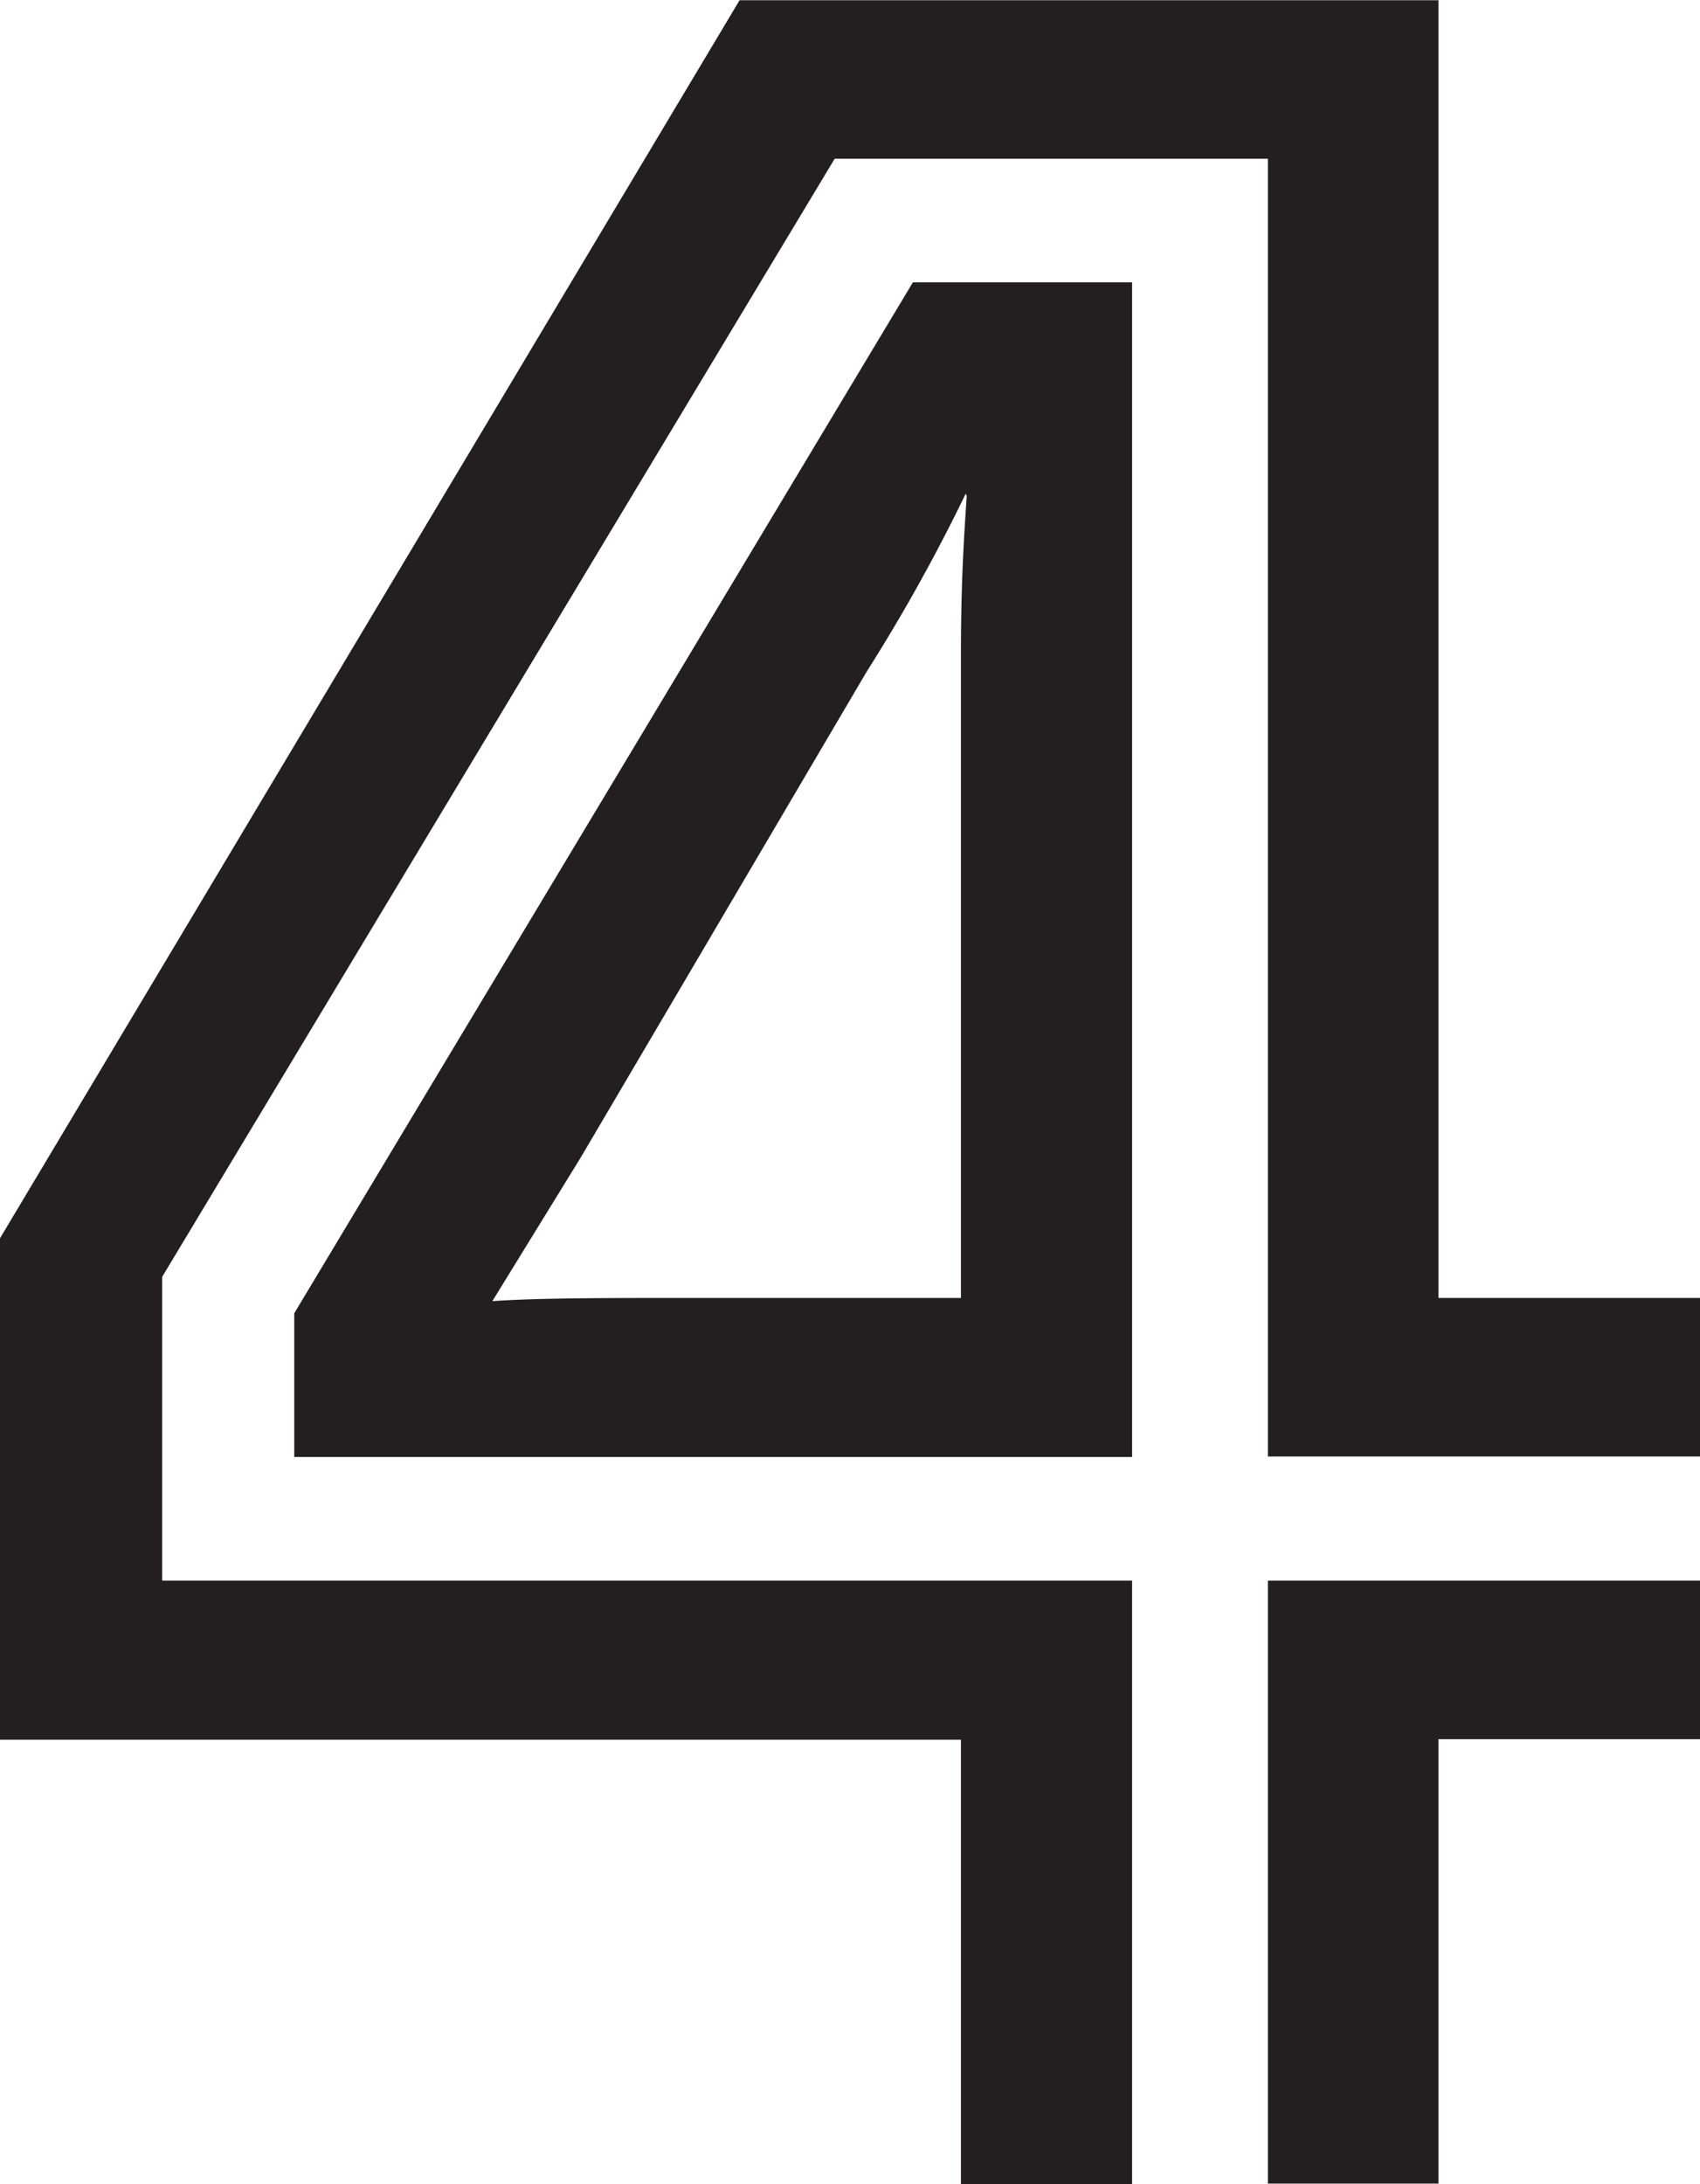
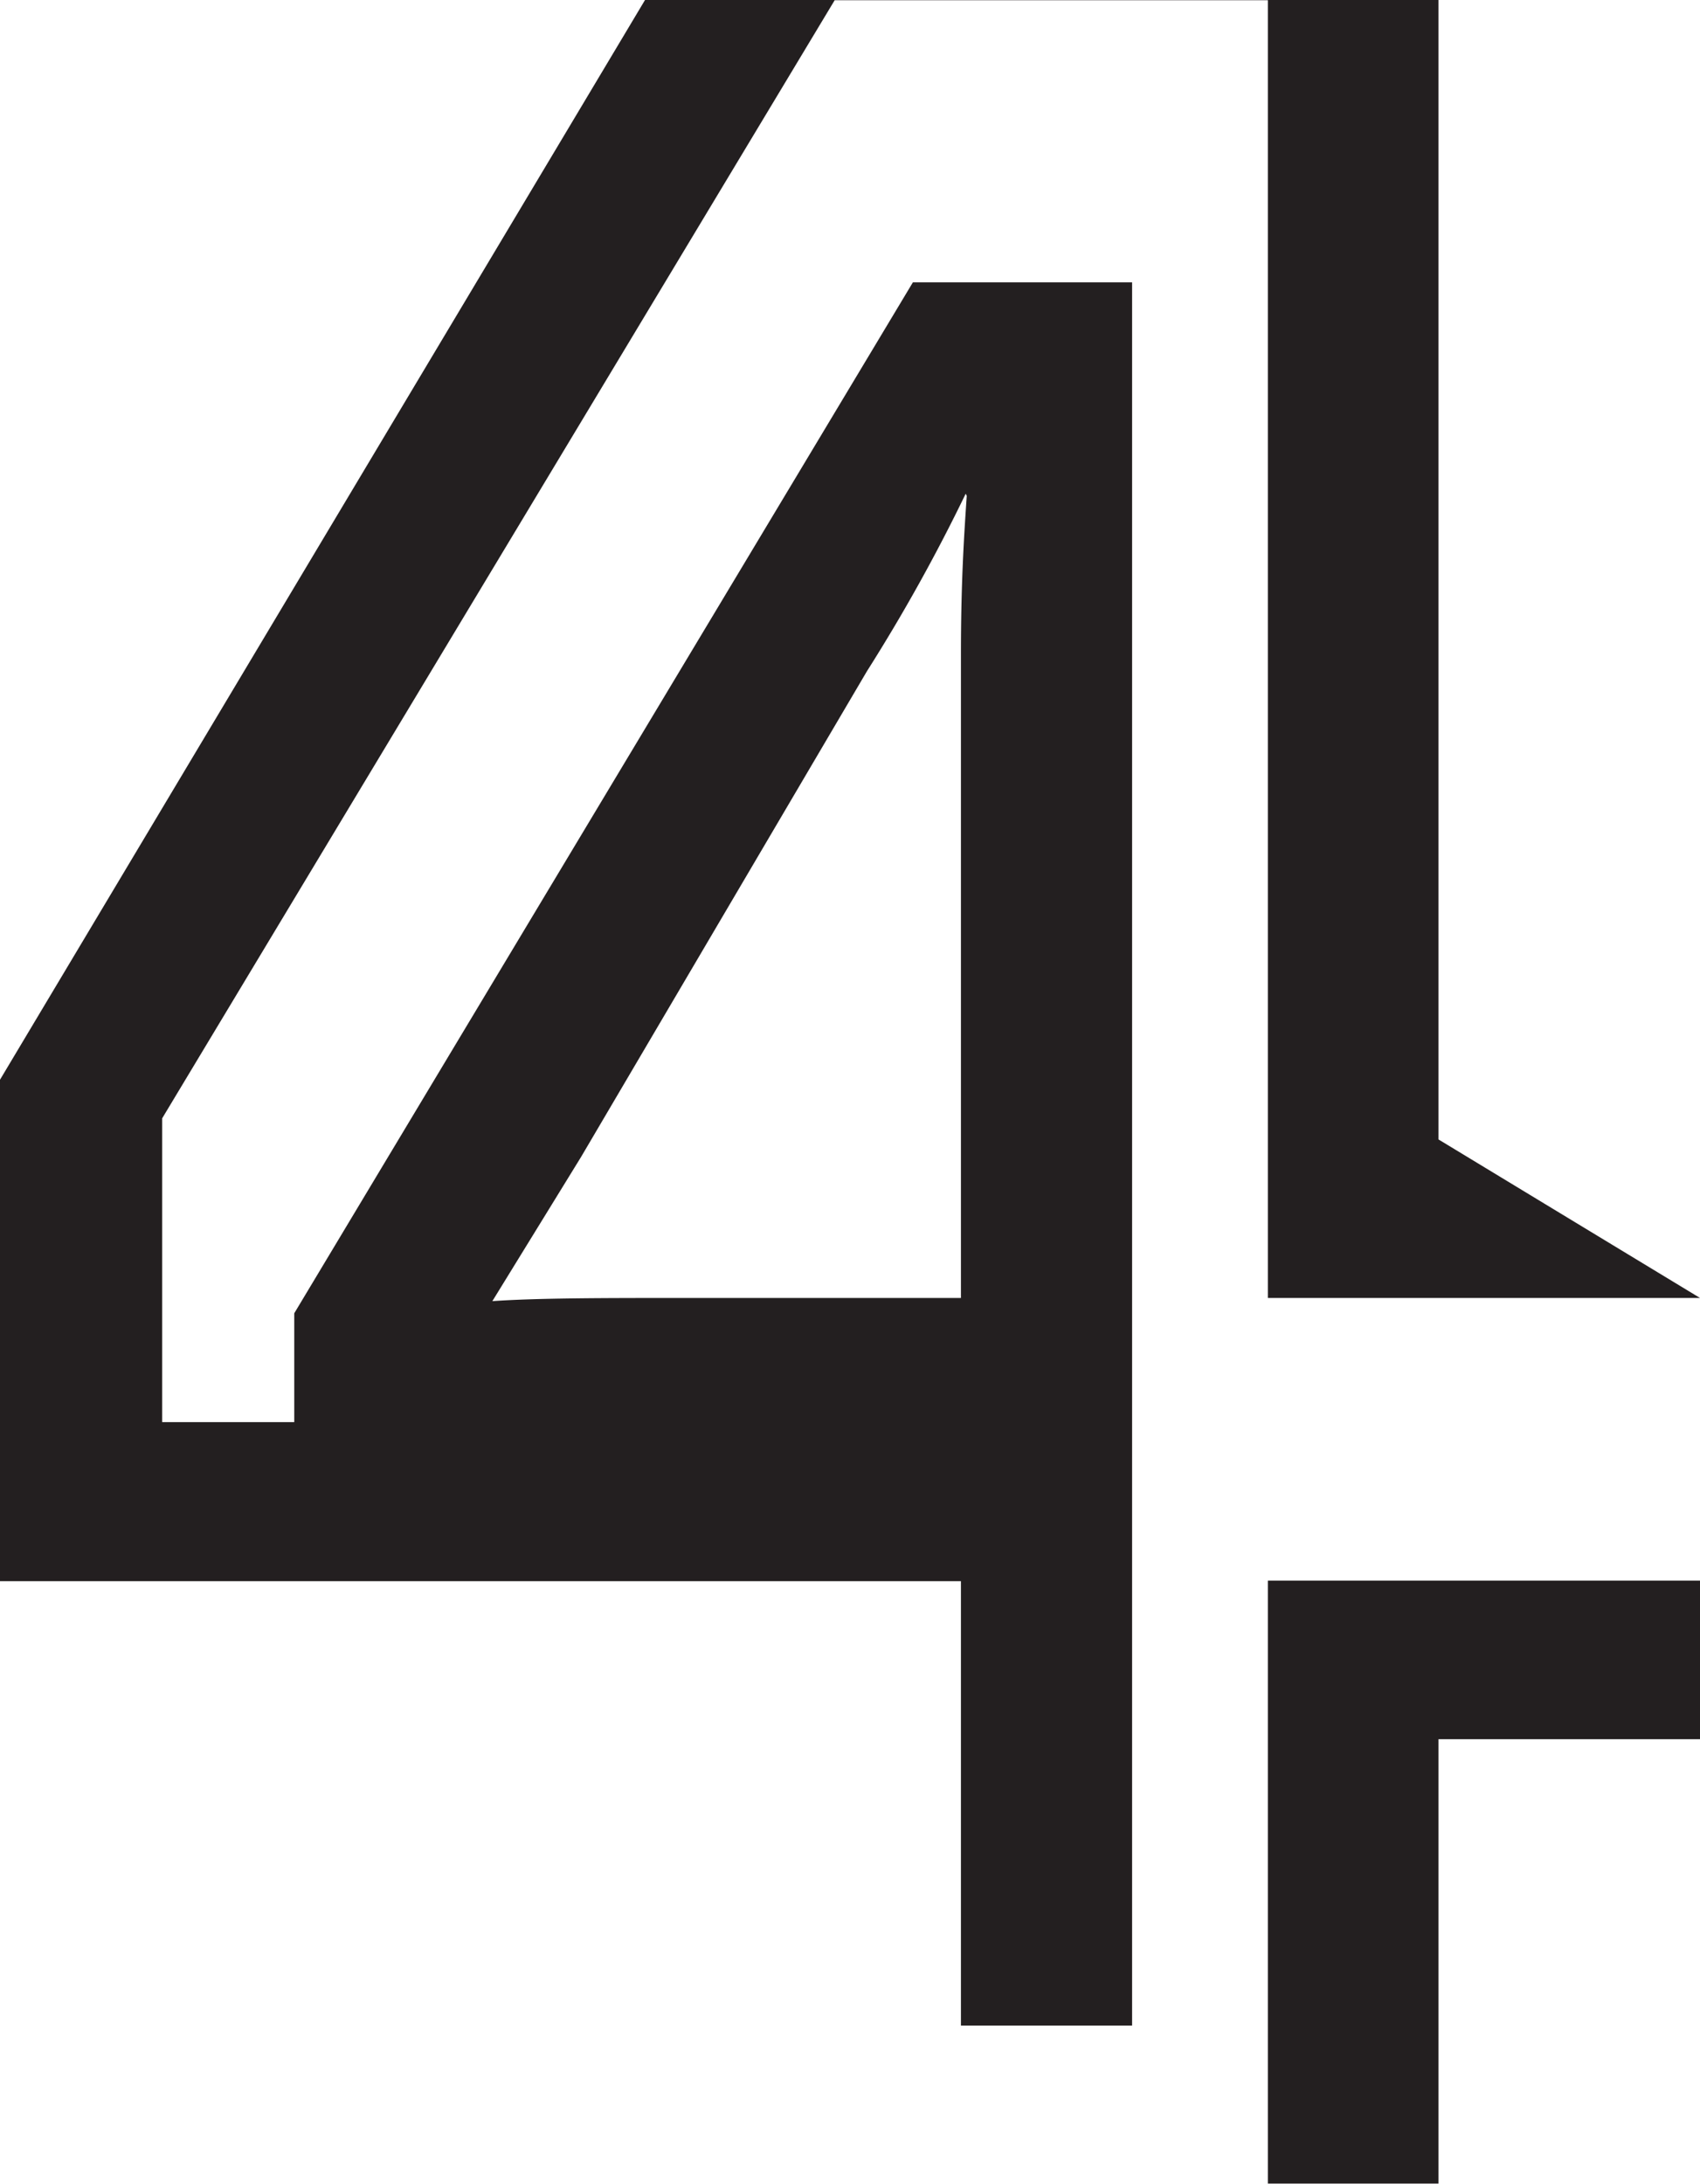
<svg xmlns="http://www.w3.org/2000/svg" height="14.58mm" viewBox="0 0 32.18 41.33" width="11.35mm">
-   <path d="m32.18 24.56v3h-8.18v-24.56h-8.2l-12.73 21.16v5.75h18.36v11.42h-3.24v-8.41h-18.19v-9.49l14-23.43h13.23v24.56zm-14.9-19.22h4.15v22.23h-15.86v-2.72zm1 4a33.48 33.48 0 0 1 -1.87 3.36l-5.41 9.19-1.68 2.73c.86-.06 2.11-.06 3.7-.06h5.17v-12.17c0-1.39.06-2.27.11-3.01zm5.72 20.57h8.19v3h-4.96v8.41h-3.23z" fill="#231f20" />
+   <path d="m32.18 24.56h-8.18v-24.56h-8.2l-12.73 21.16v5.75h18.36v11.42h-3.24v-8.41h-18.19v-9.49l14-23.43h13.23v24.56zm-14.9-19.22h4.15v22.23h-15.86v-2.72zm1 4a33.48 33.48 0 0 1 -1.87 3.36l-5.41 9.19-1.68 2.73c.86-.06 2.11-.06 3.7-.06h5.17v-12.17c0-1.39.06-2.27.11-3.01zm5.72 20.57h8.19v3h-4.96v8.41h-3.23z" fill="#231f20" />
</svg>